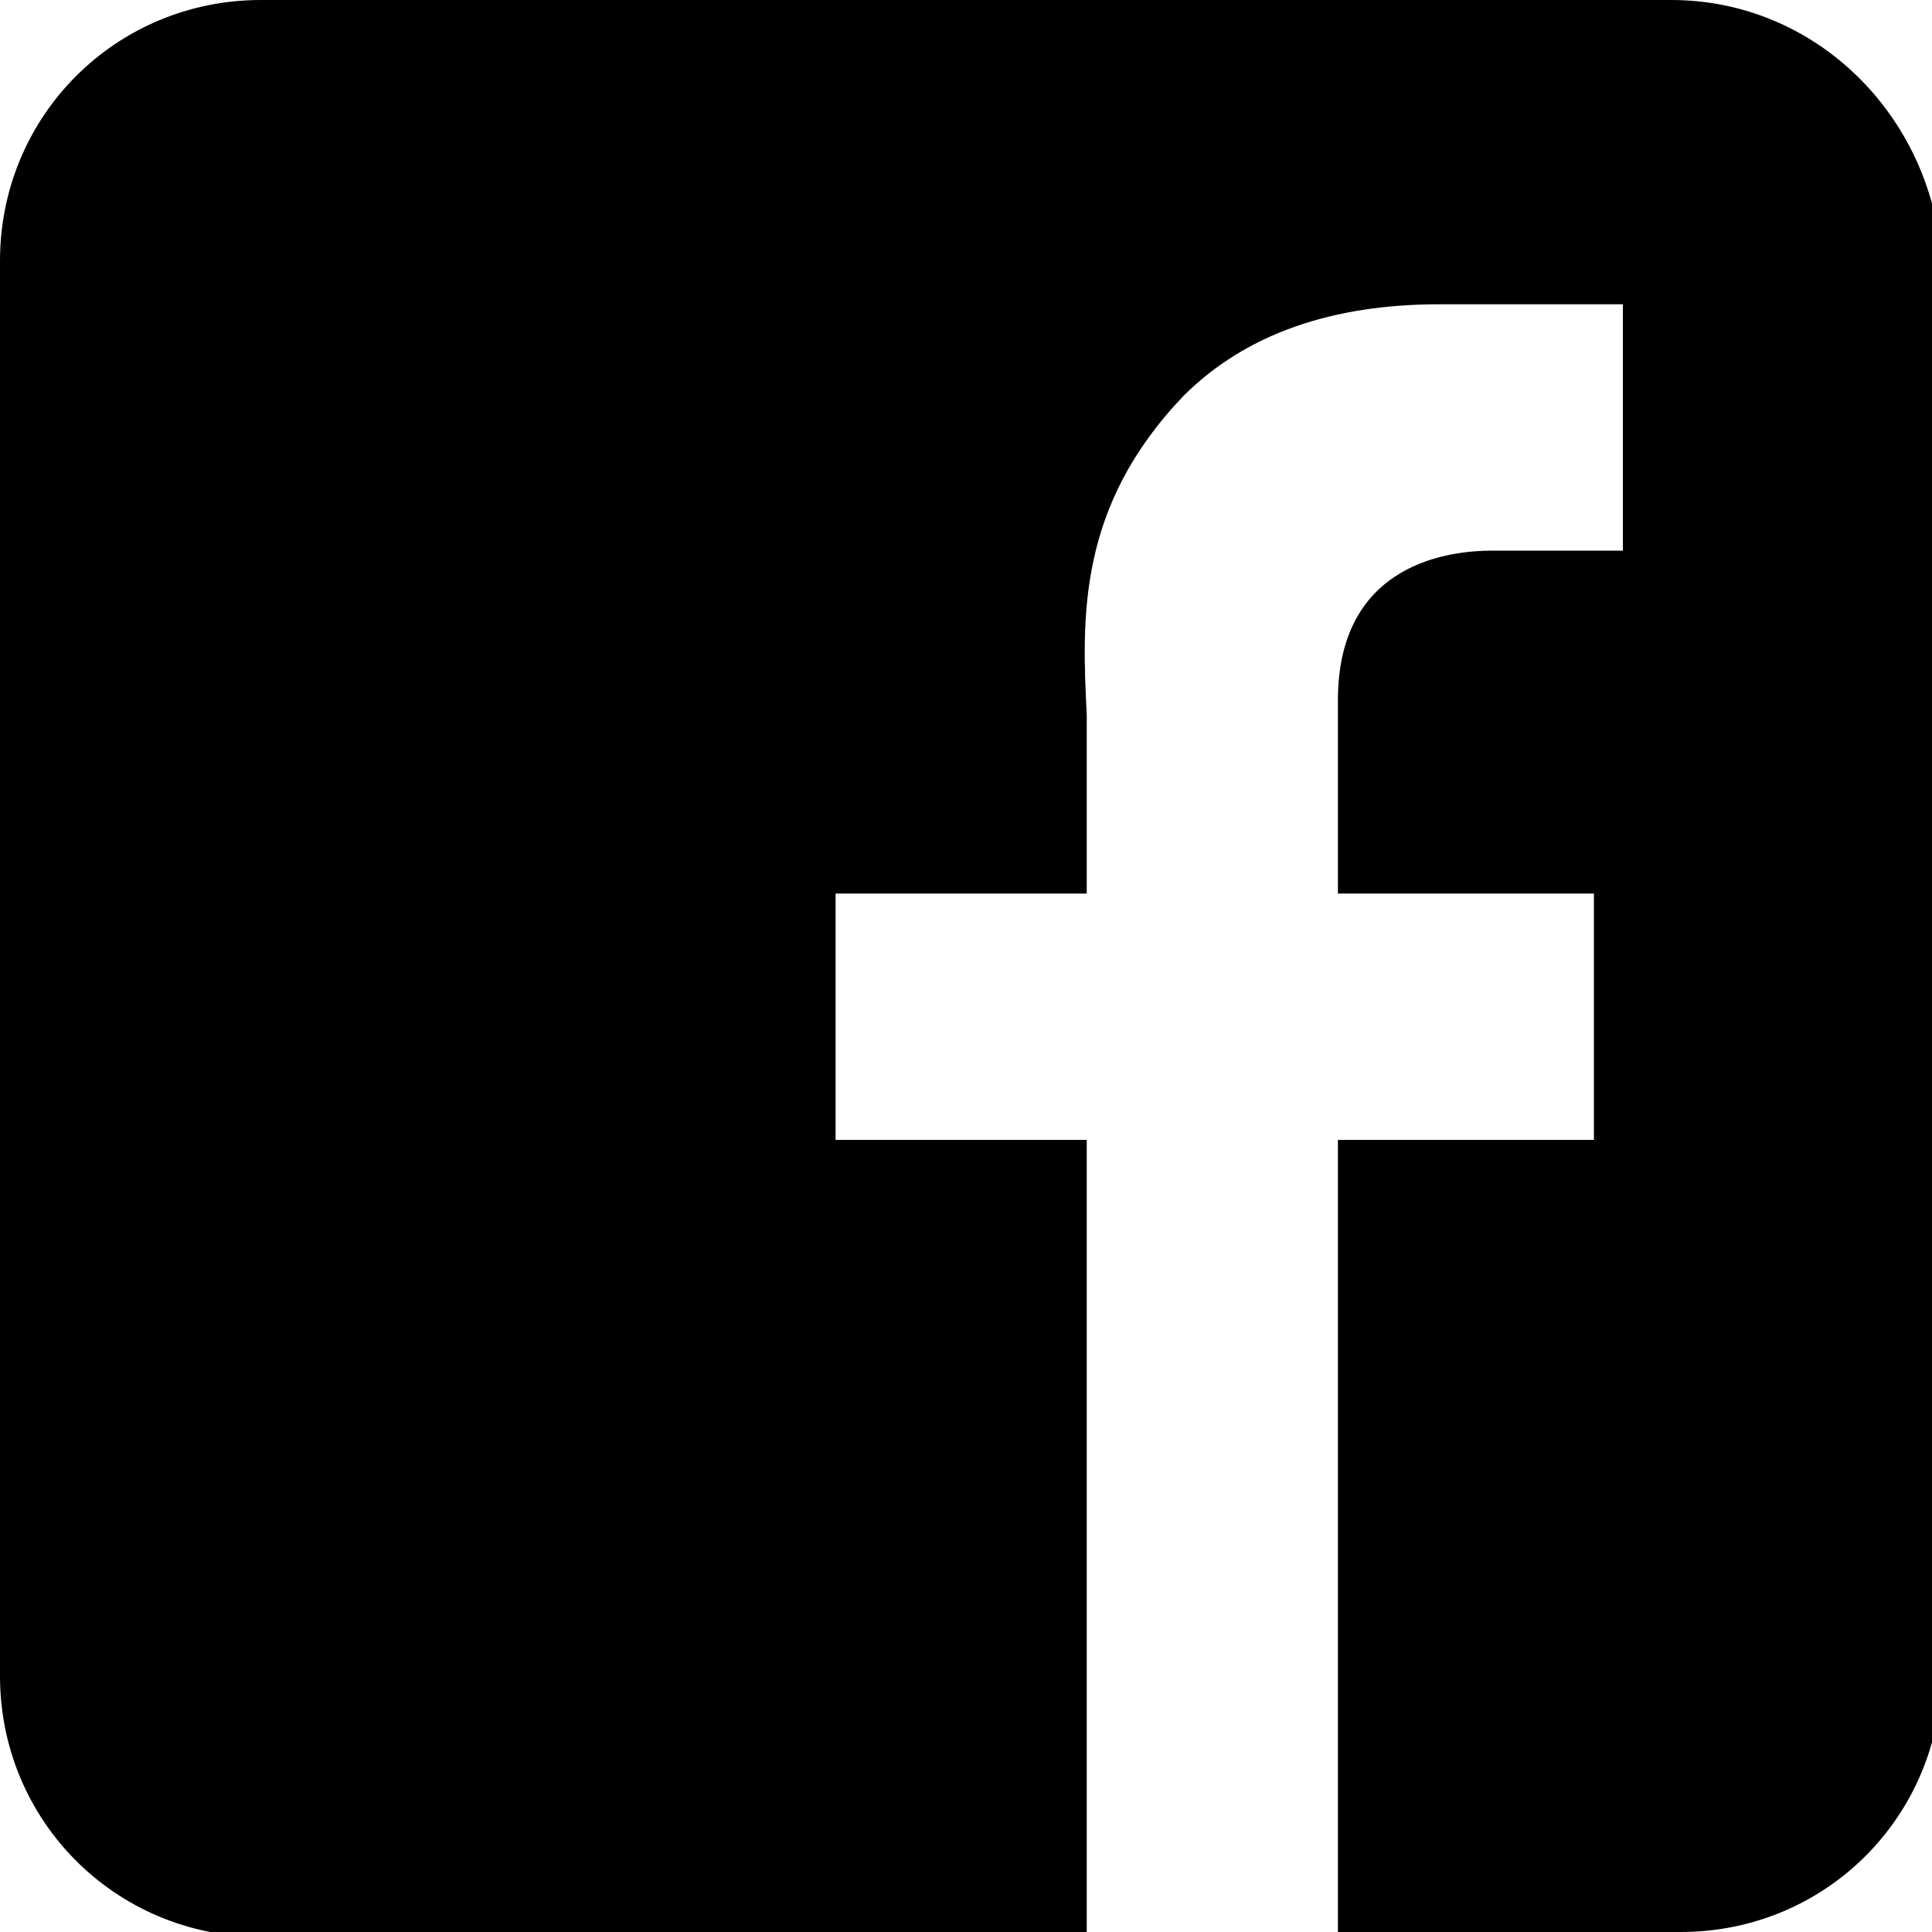
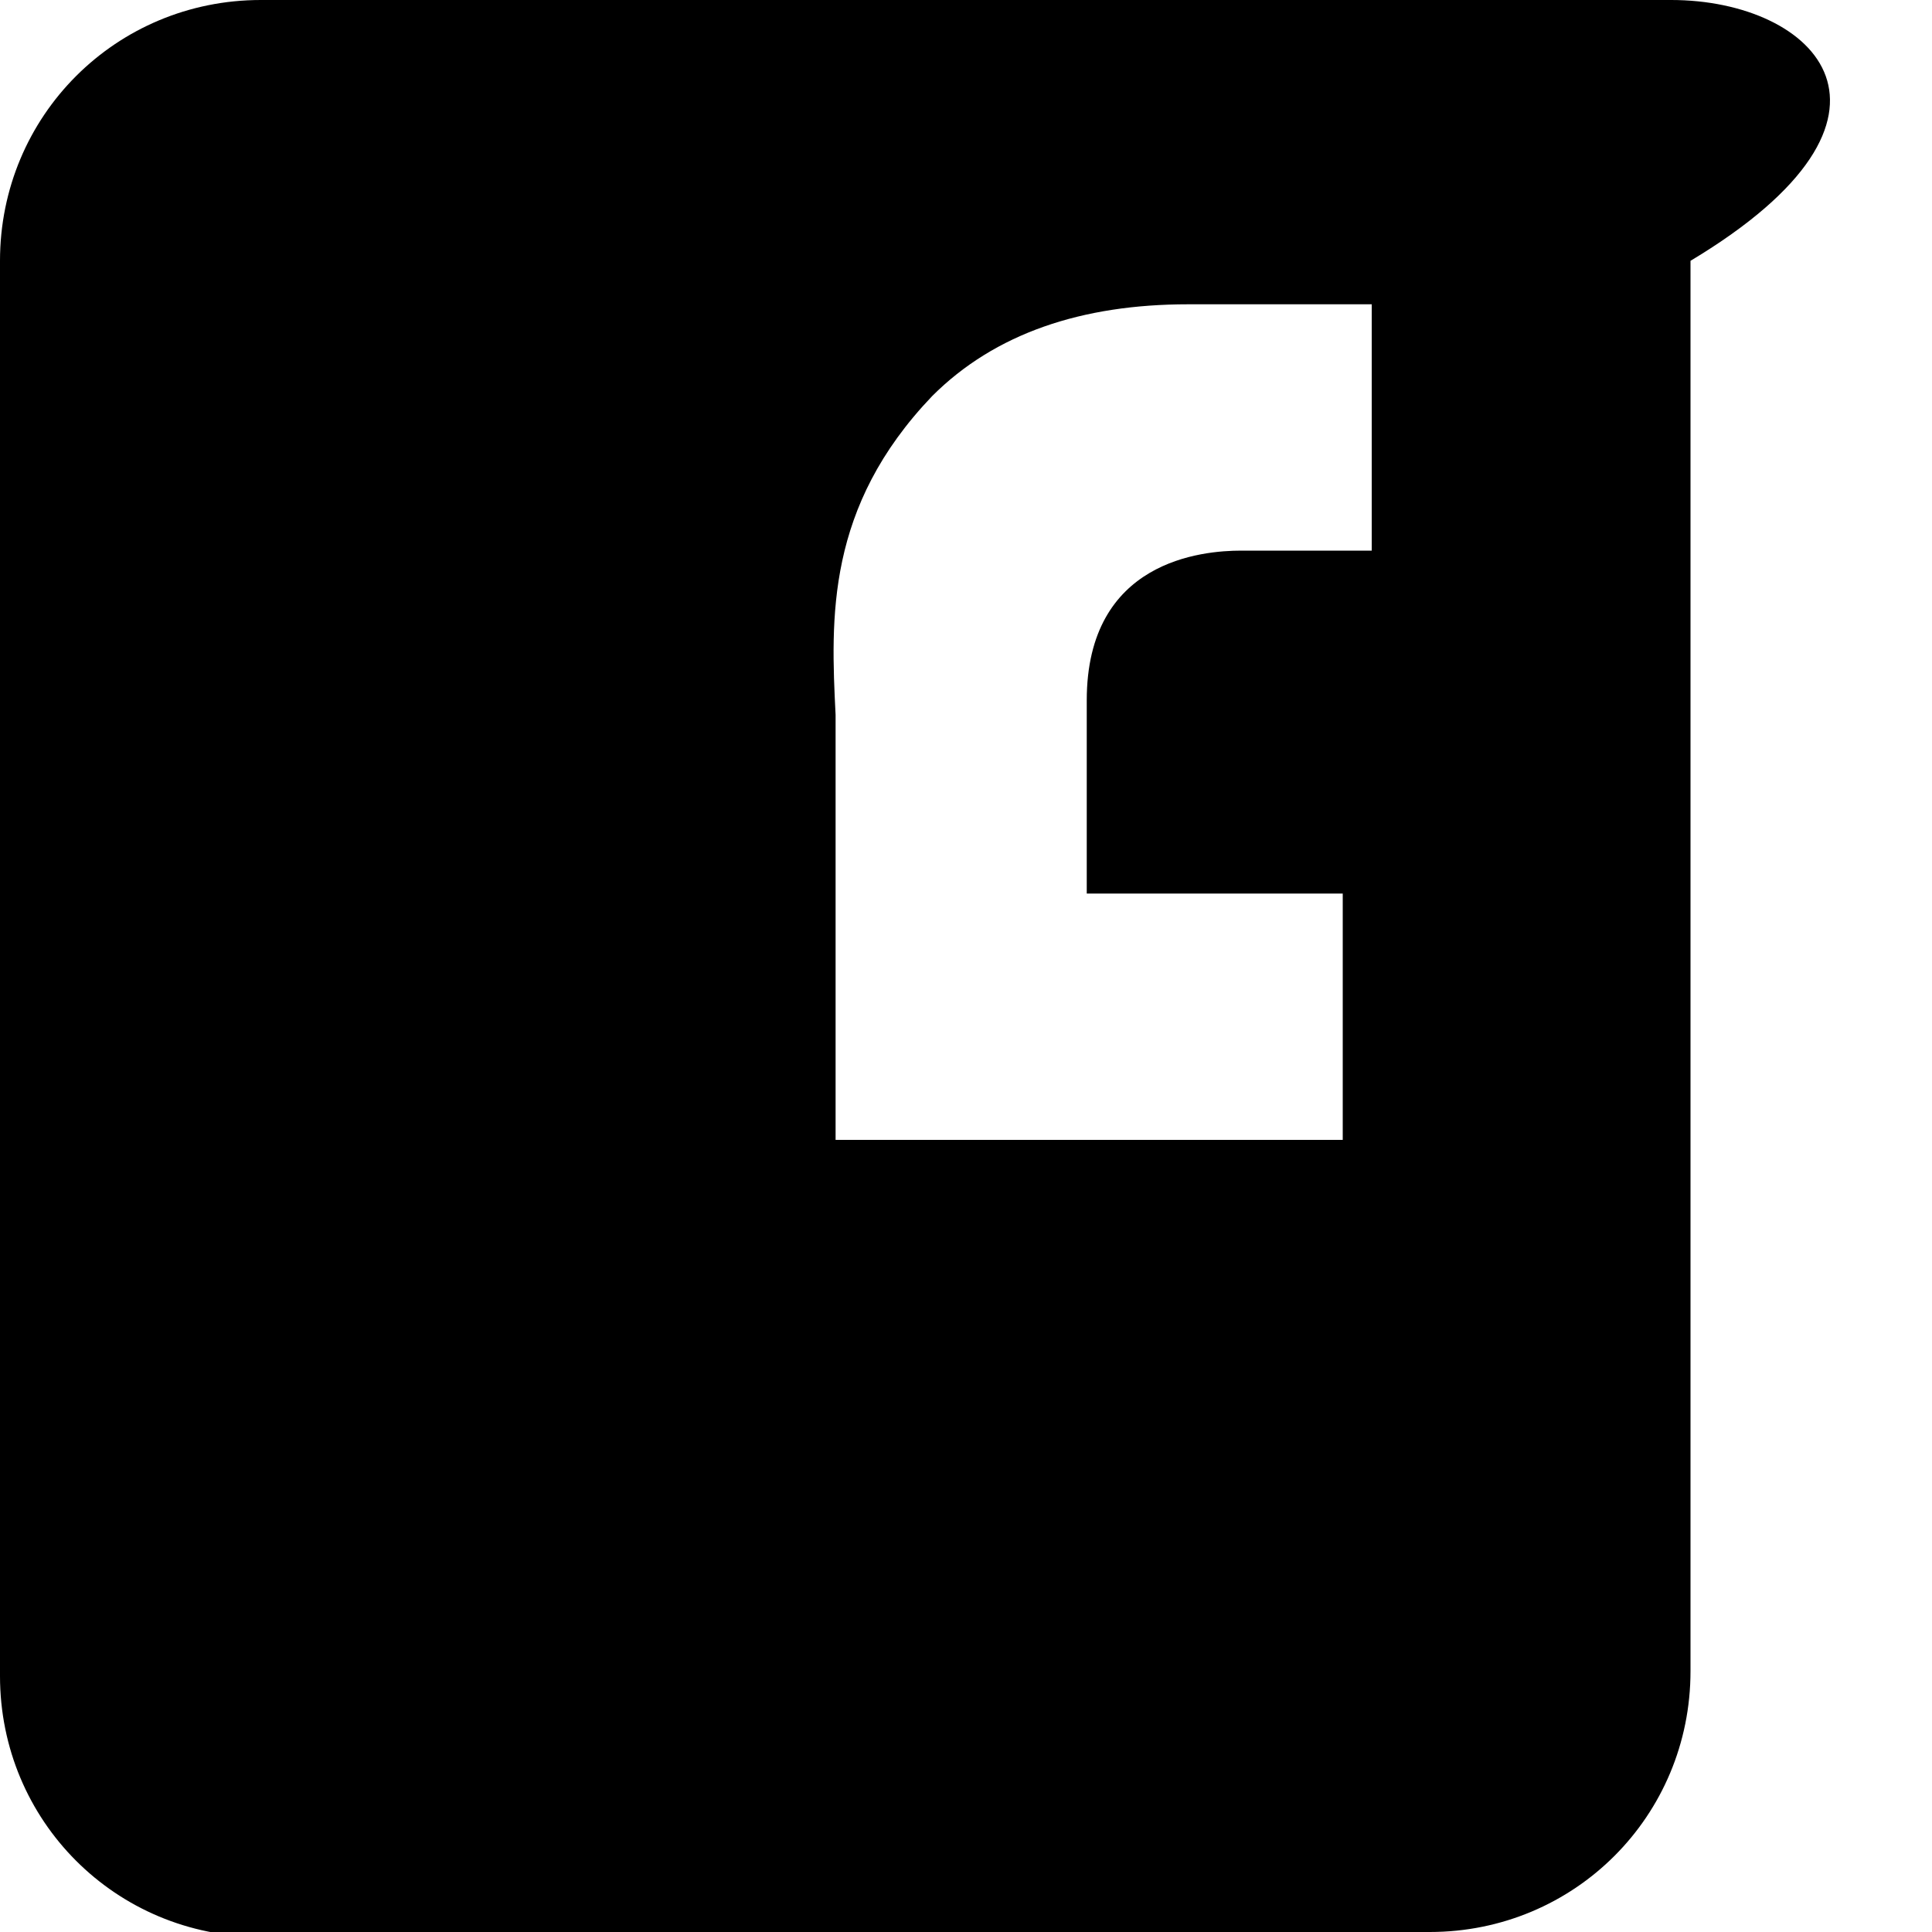
<svg xmlns="http://www.w3.org/2000/svg" version="1.1" id="Warstwa_1" x="0px" y="0px" viewBox="0 0 40 40" style="enable-background:new 0 0 40 40;" xml:space="preserve">
  <style type="text/css">
	.st0{fill:#000000;}
</style>
  <g>
-     <path class="st0" d="M34.6,0H5.4C2.4,0,0,2.4,0,5.4v29.3c0,3,2.4,5.4,5.4,5.4h17.1V23.6h-5.2v-5.1h5.2v-1.8c0-0.2,0-1.6,0-1.9   c-0.1-2-0.2-4.3,2-6.6c1.3-1.3,3.1-1.9,5.3-1.9h3.8v5.1h-2.7c-0.8,0-3.2,0.2-3.2,3.1v2.6v1.4h5.3v5.1h-5.3V40h7.1   c3,0,5.4-2.4,5.4-5.4V5.4C40,2.4,37.6,0,34.6,0z" />
+     <path class="st0" d="M34.6,0H5.4C2.4,0,0,2.4,0,5.4v29.3c0,3,2.4,5.4,5.4,5.4h17.1V23.6h-5.2v-5.1v-1.8c0-0.2,0-1.6,0-1.9   c-0.1-2-0.2-4.3,2-6.6c1.3-1.3,3.1-1.9,5.3-1.9h3.8v5.1h-2.7c-0.8,0-3.2,0.2-3.2,3.1v2.6v1.4h5.3v5.1h-5.3V40h7.1   c3,0,5.4-2.4,5.4-5.4V5.4C40,2.4,37.6,0,34.6,0z" />
  </g>
</svg>